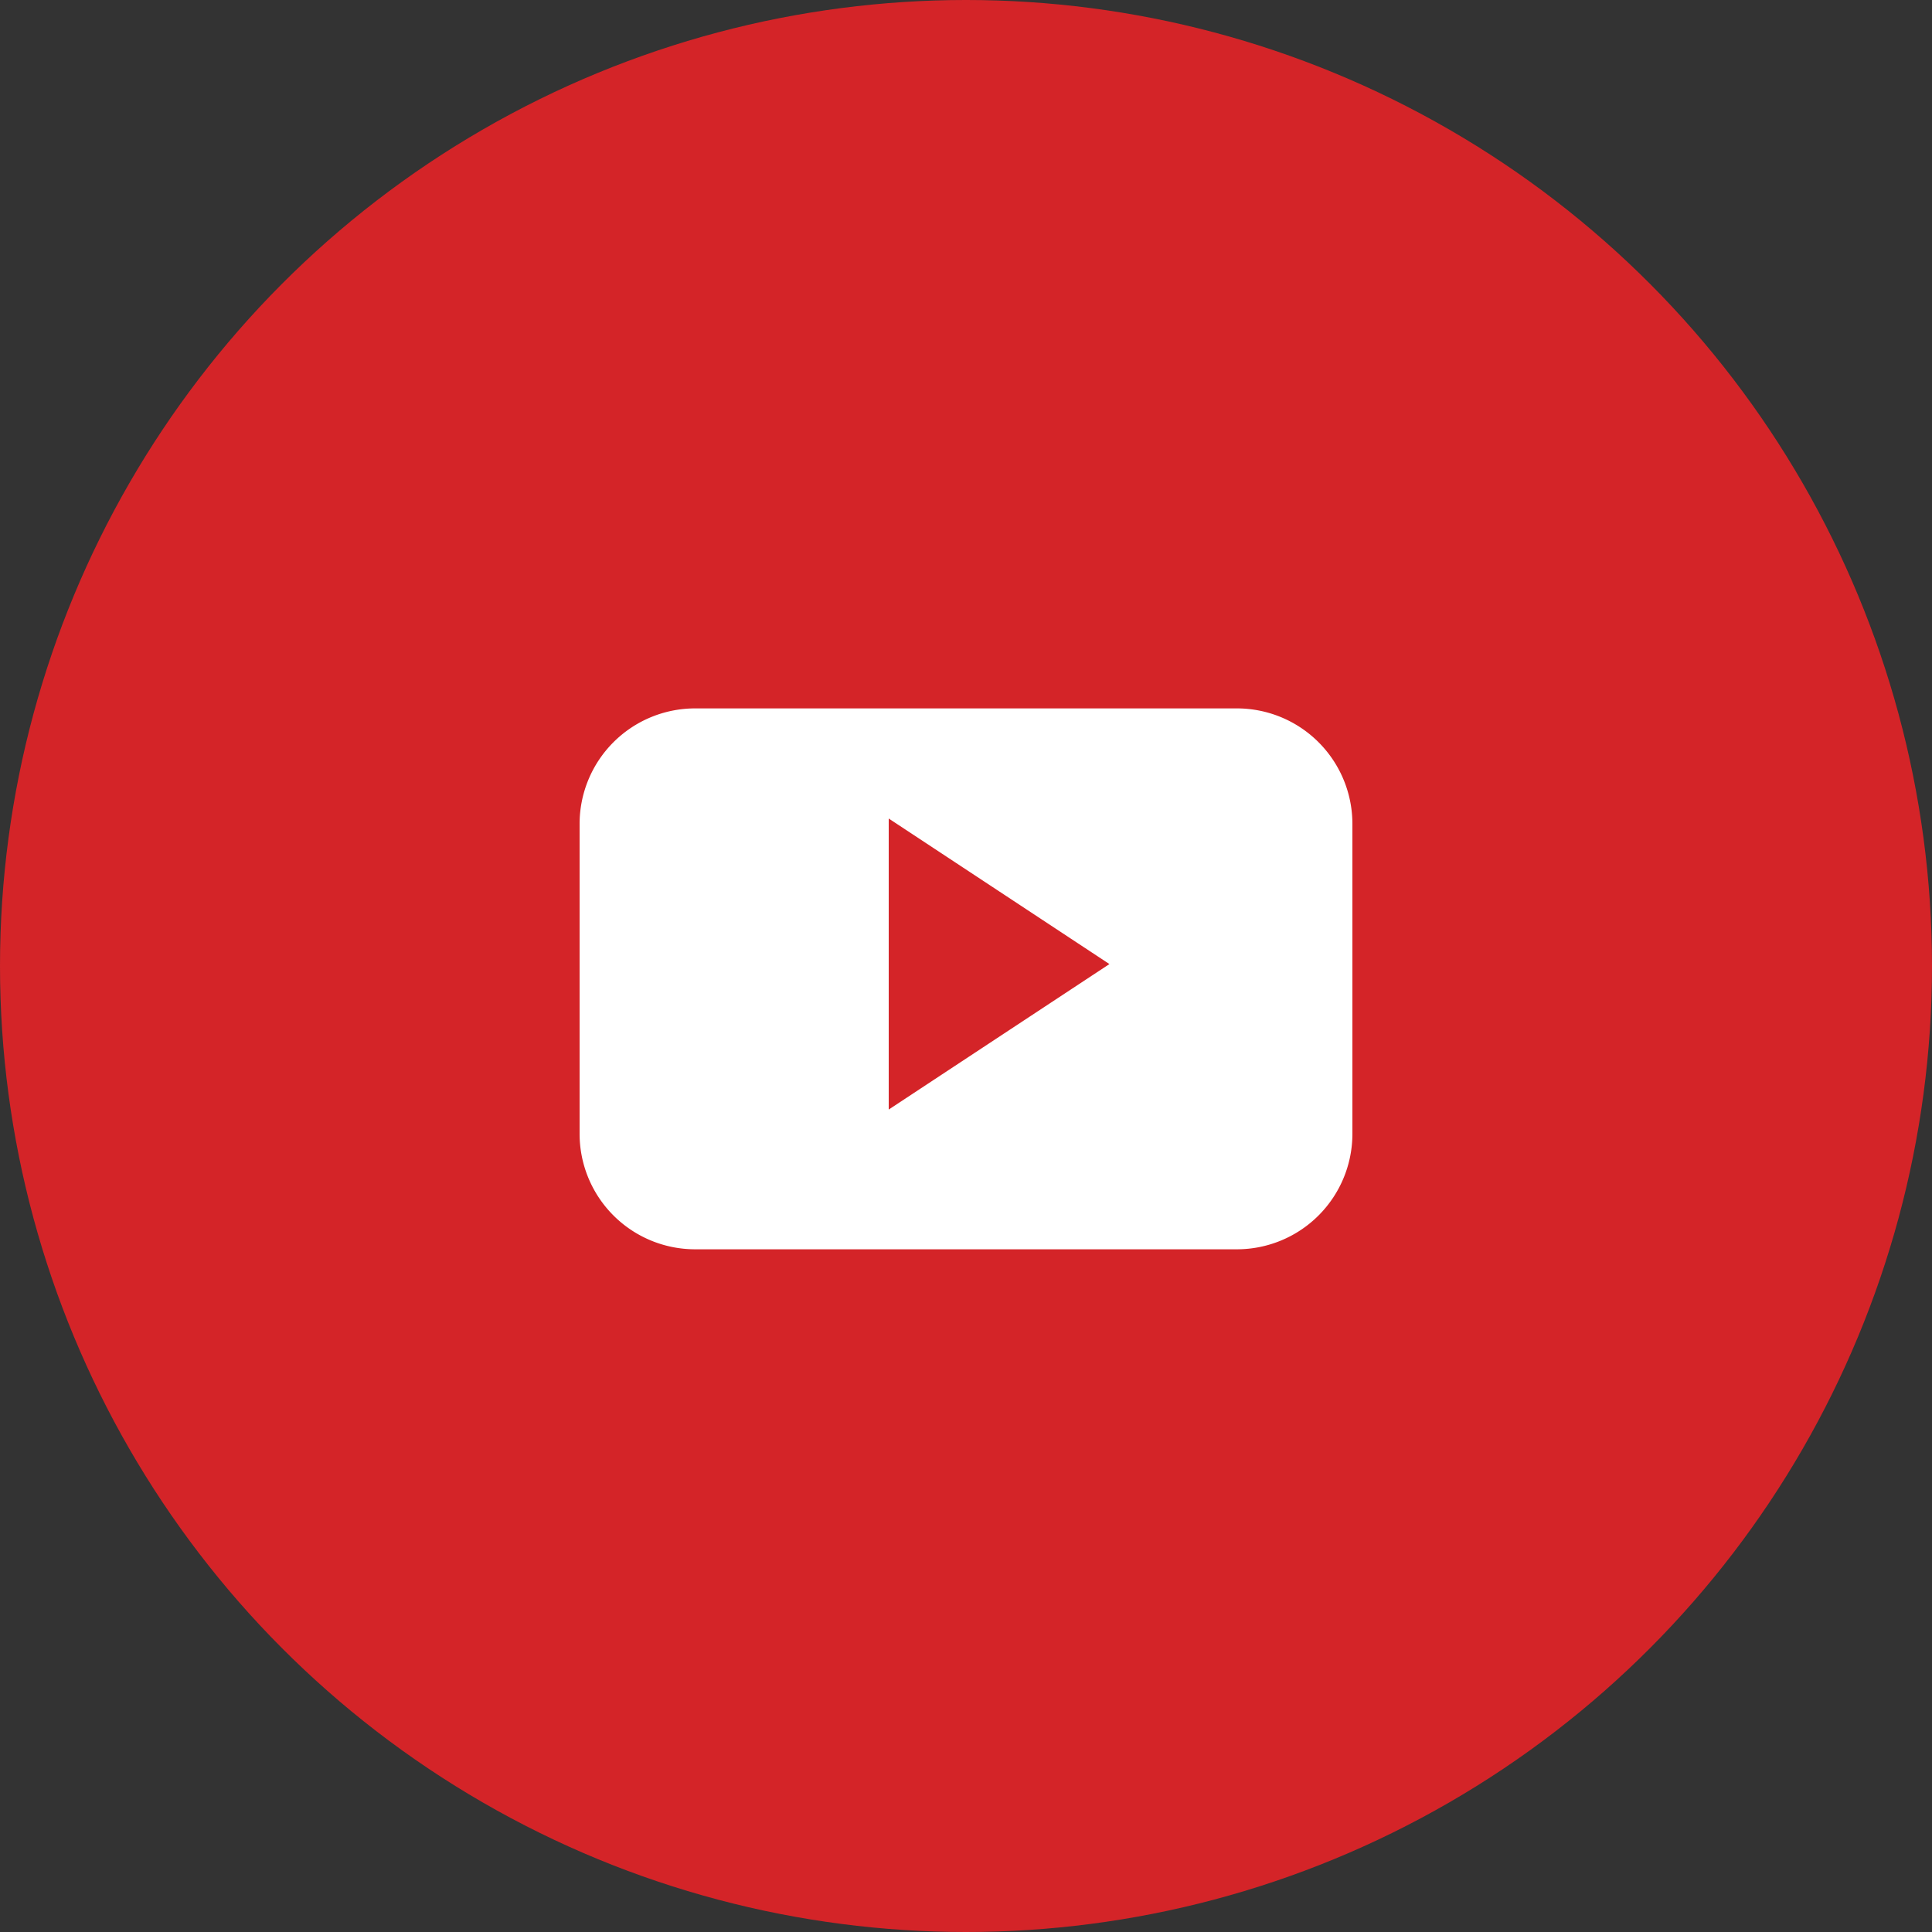
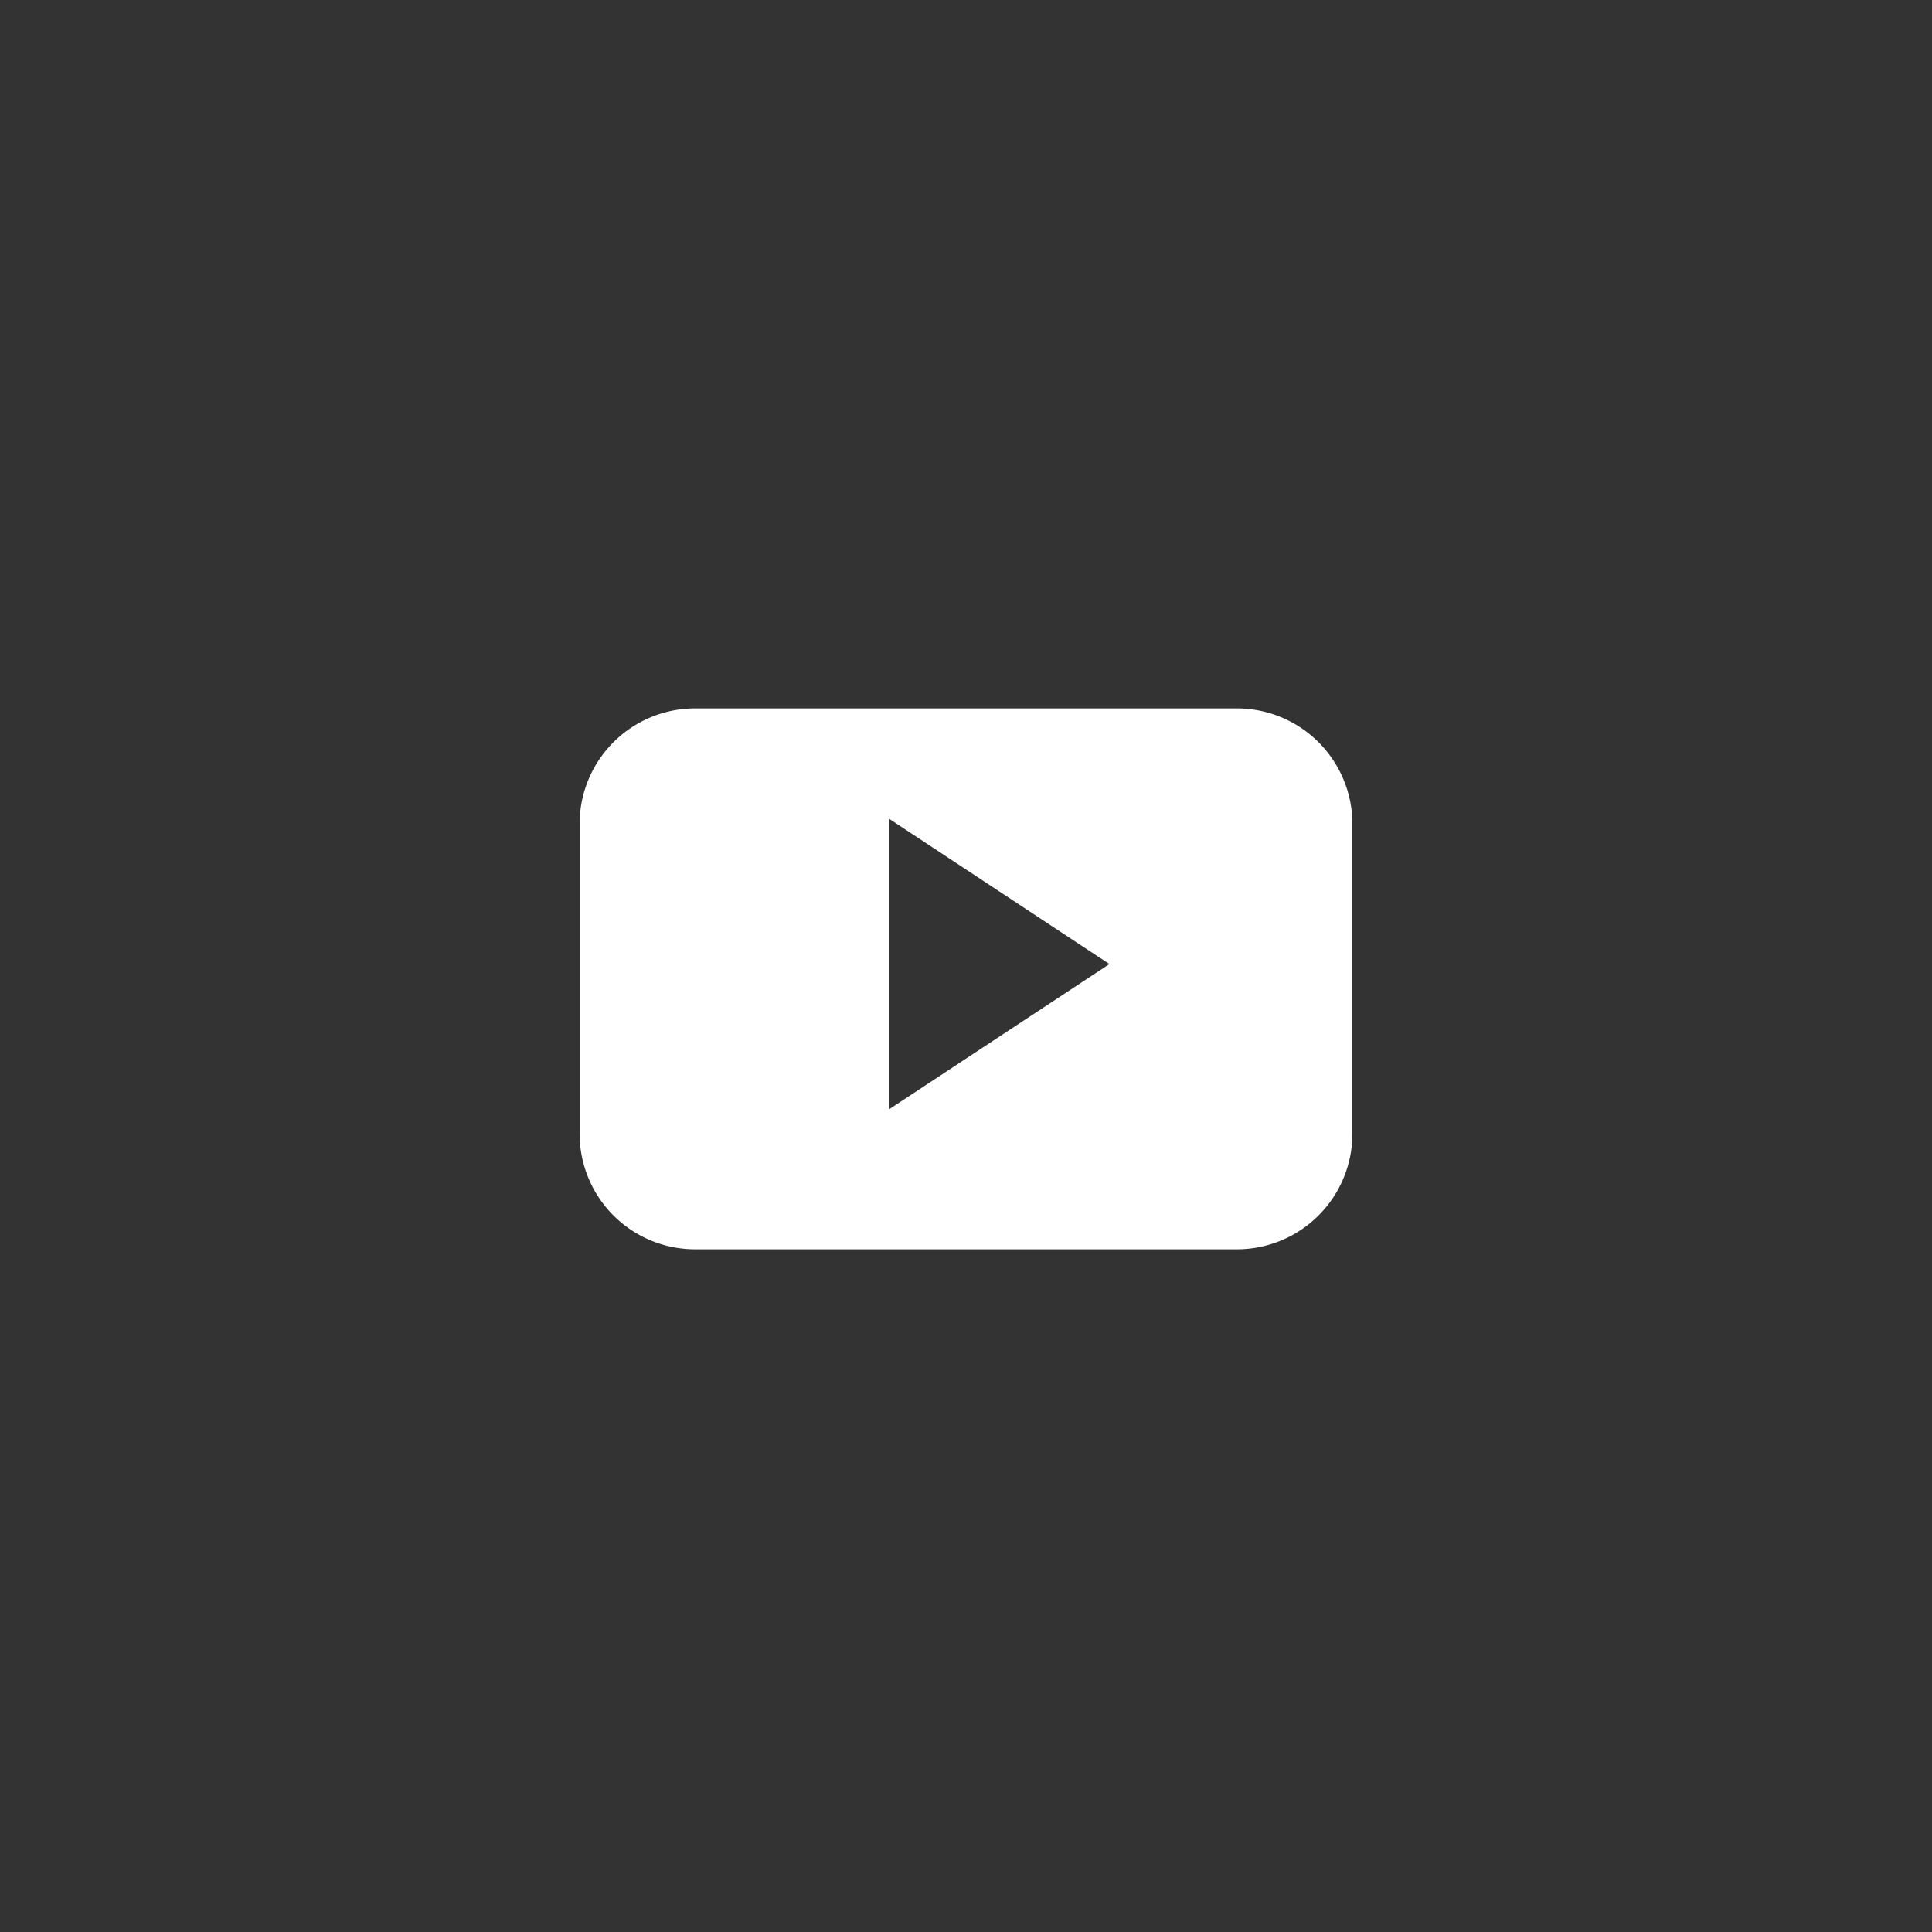
<svg xmlns="http://www.w3.org/2000/svg" width="30" height="30" viewBox="0 0 30 30">
  <rect x="0" y="0" width="30" height="30" fill="#333333" stroke="none" />
  <defs>
    <style>.a{fill:#d42428;}.b{fill:#fff;}</style>
  </defs>
  <g transform="translate(-2824 -4659)">
-     <circle class="a" cx="15" cy="15" r="15" transform="translate(2824 4659)" />
    <path class="b" d="M132.432,157.066a1.794,1.794,0,0,0-1.793-1.794h-8.414a1.794,1.794,0,0,0-1.793,1.794v4.811a1.794,1.794,0,0,0,1.793,1.794h8.414a1.794,1.794,0,0,0,1.793-1.794v-4.811Zm-7.2,4.435v-4.519l3.427,2.26Z" transform="translate(2712.568 4514.728)" />
  </g>
</svg>